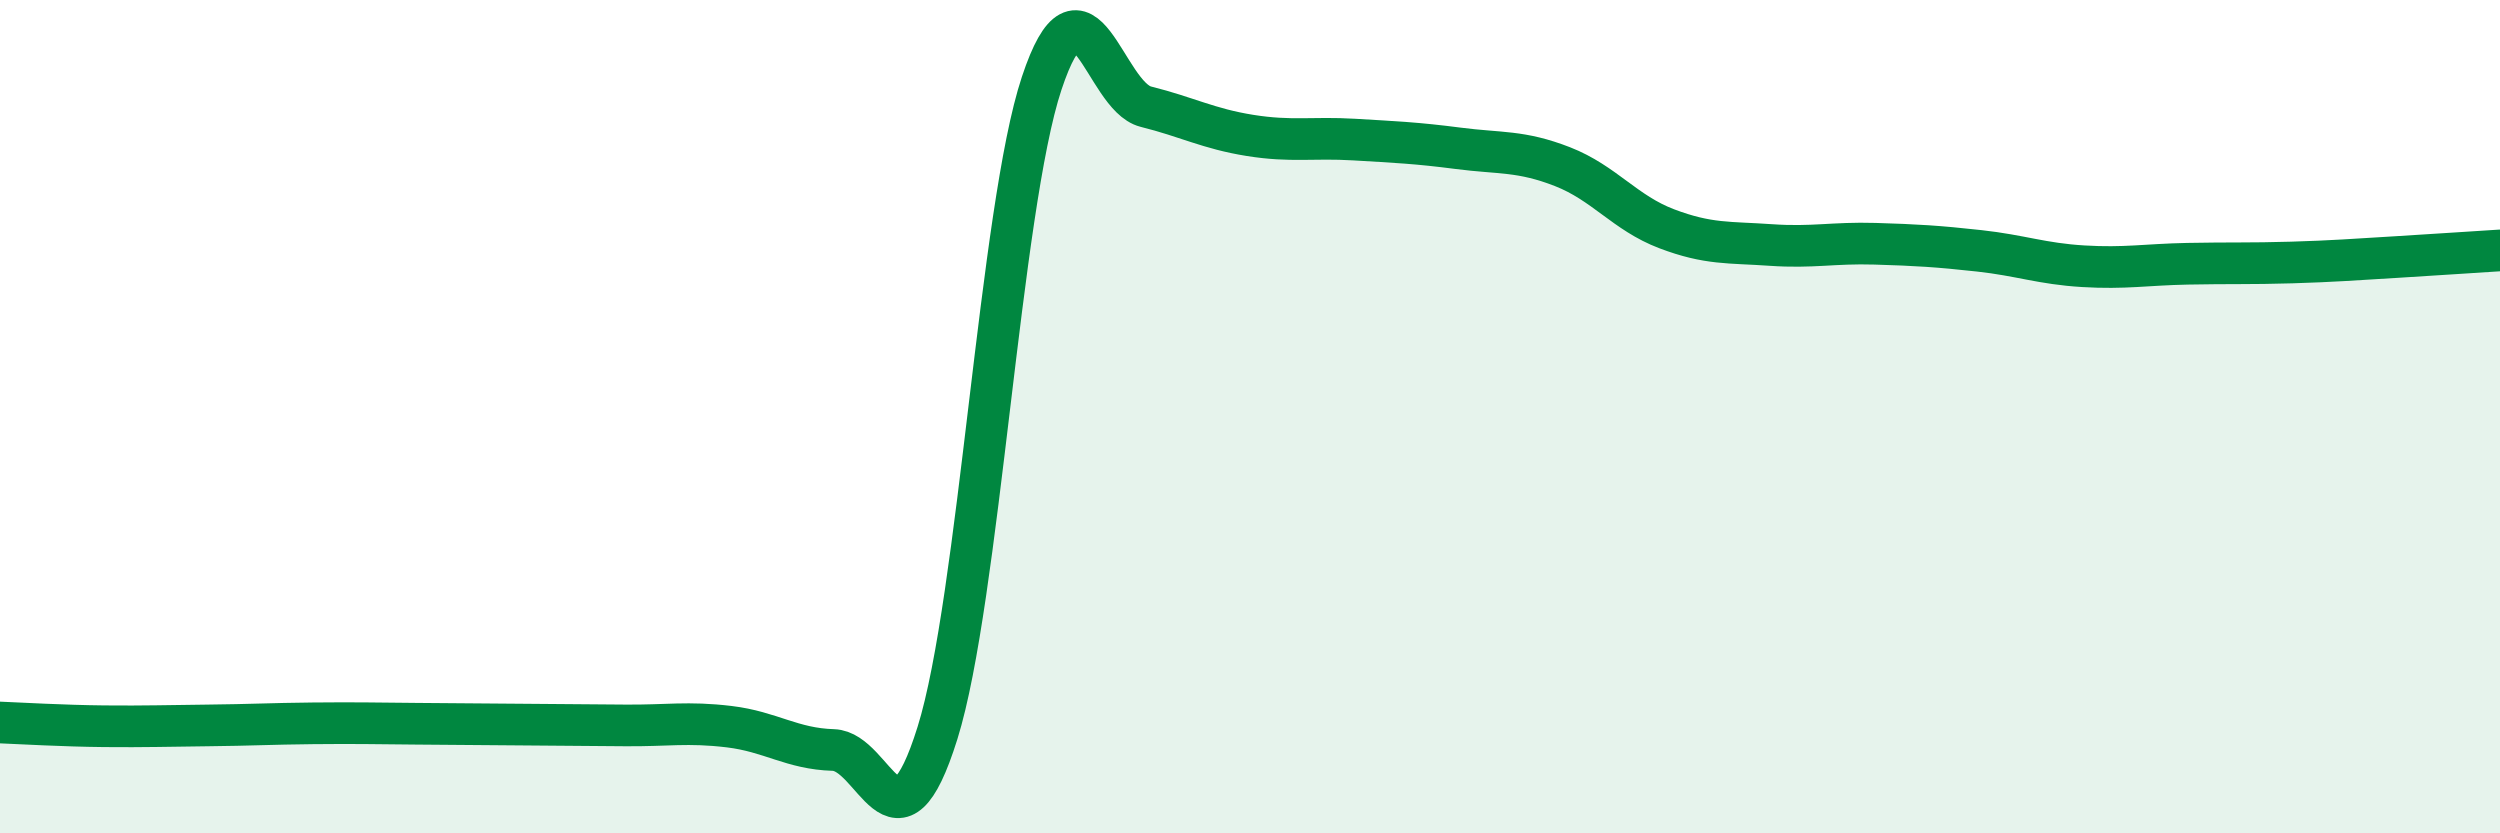
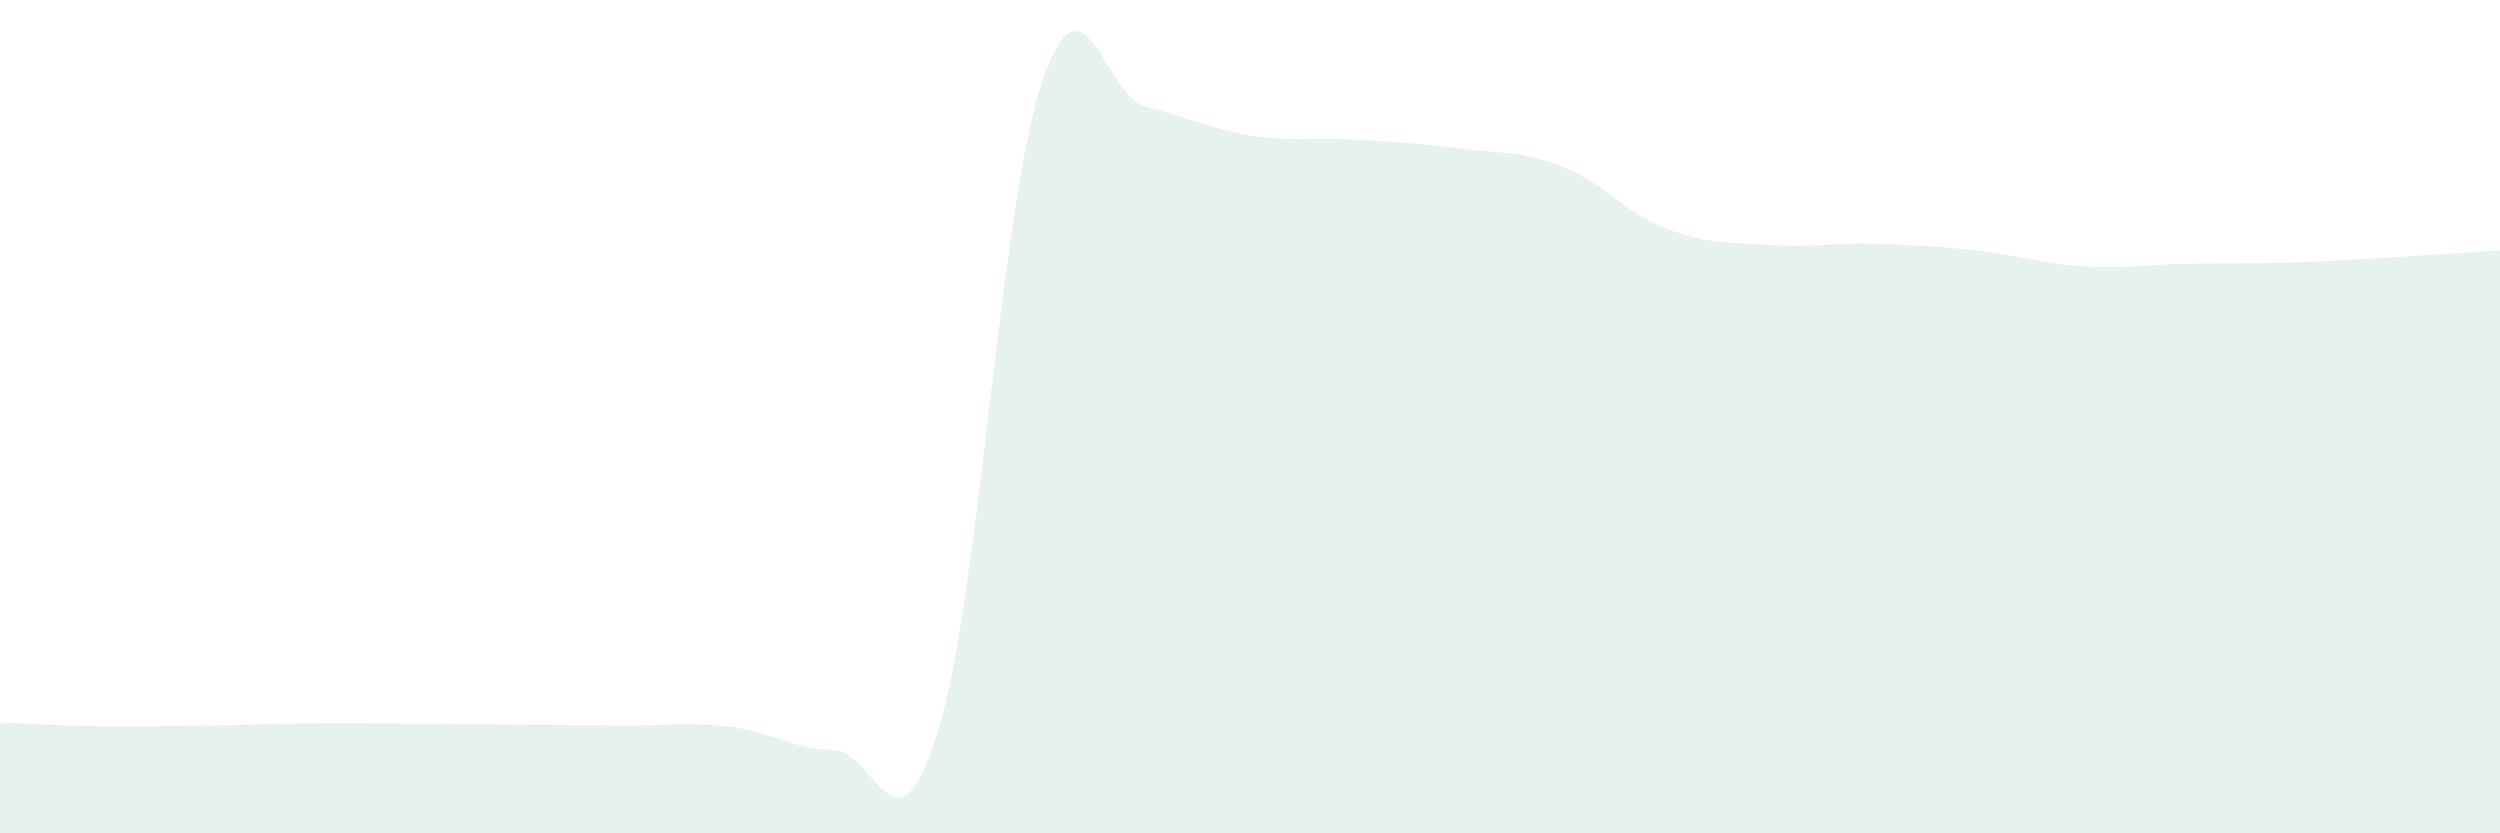
<svg xmlns="http://www.w3.org/2000/svg" width="60" height="20" viewBox="0 0 60 20">
  <path d="M 0,17.34 C 0.5,17.36 1.5,17.42 2.5,17.43 C 3.5,17.44 4,17.42 5,17.41 C 6,17.4 6.5,17.37 7.5,17.36 C 8.5,17.35 9,17.36 10,17.37 C 11,17.38 11.5,17.38 12.5,17.39 C 13.5,17.4 14,17.4 15,17.41 C 16,17.42 16.5,17.32 17.5,17.44 C 18.5,17.56 19,17.97 20,18 C 21,18.03 21.5,20.79 22.5,17.59 C 23.5,14.39 24,5.01 25,2 C 26,-1.01 26.5,2.31 27.5,2.56 C 28.5,2.81 29,3.09 30,3.25 C 31,3.41 31.5,3.29 32.5,3.35 C 33.5,3.41 34,3.43 35,3.56 C 36,3.69 36.5,3.61 37.5,4 C 38.5,4.39 39,5.11 40,5.49 C 41,5.87 41.5,5.81 42.5,5.88 C 43.5,5.95 44,5.82 45,5.85 C 46,5.88 46.5,5.91 47.5,6.02 C 48.5,6.13 49,6.33 50,6.39 C 51,6.45 51.5,6.35 52.5,6.33 C 53.5,6.31 54,6.33 55,6.3 C 56,6.27 56.5,6.23 57.5,6.17 C 58.5,6.11 59.5,6.04 60,6.01L60 20L0 20Z" fill="#008740" opacity="0.1" stroke-linecap="round" stroke-linejoin="round" />
-   <path d="M 0,17.34 C 0.5,17.36 1.5,17.42 2.5,17.43 C 3.5,17.44 4,17.42 5,17.41 C 6,17.4 6.5,17.37 7.5,17.36 C 8.5,17.35 9,17.36 10,17.37 C 11,17.38 11.5,17.38 12.5,17.39 C 13.5,17.4 14,17.4 15,17.41 C 16,17.42 16.5,17.32 17.5,17.44 C 18.5,17.56 19,17.97 20,18 C 21,18.03 21.5,20.79 22.5,17.59 C 23.5,14.39 24,5.01 25,2 C 26,-1.01 26.5,2.31 27.5,2.56 C 28.5,2.81 29,3.09 30,3.25 C 31,3.41 31.5,3.29 32.5,3.35 C 33.5,3.41 34,3.43 35,3.56 C 36,3.69 36.5,3.61 37.5,4 C 38.5,4.39 39,5.11 40,5.49 C 41,5.87 41.5,5.81 42.5,5.88 C 43.5,5.95 44,5.82 45,5.85 C 46,5.88 46.5,5.91 47.5,6.02 C 48.5,6.13 49,6.33 50,6.39 C 51,6.45 51.5,6.35 52.5,6.33 C 53.5,6.31 54,6.33 55,6.3 C 56,6.27 56.5,6.23 57.5,6.17 C 58.5,6.11 59.5,6.04 60,6.01" stroke="#008740" stroke-width="1" fill="none" stroke-linecap="round" stroke-linejoin="round" />
</svg>